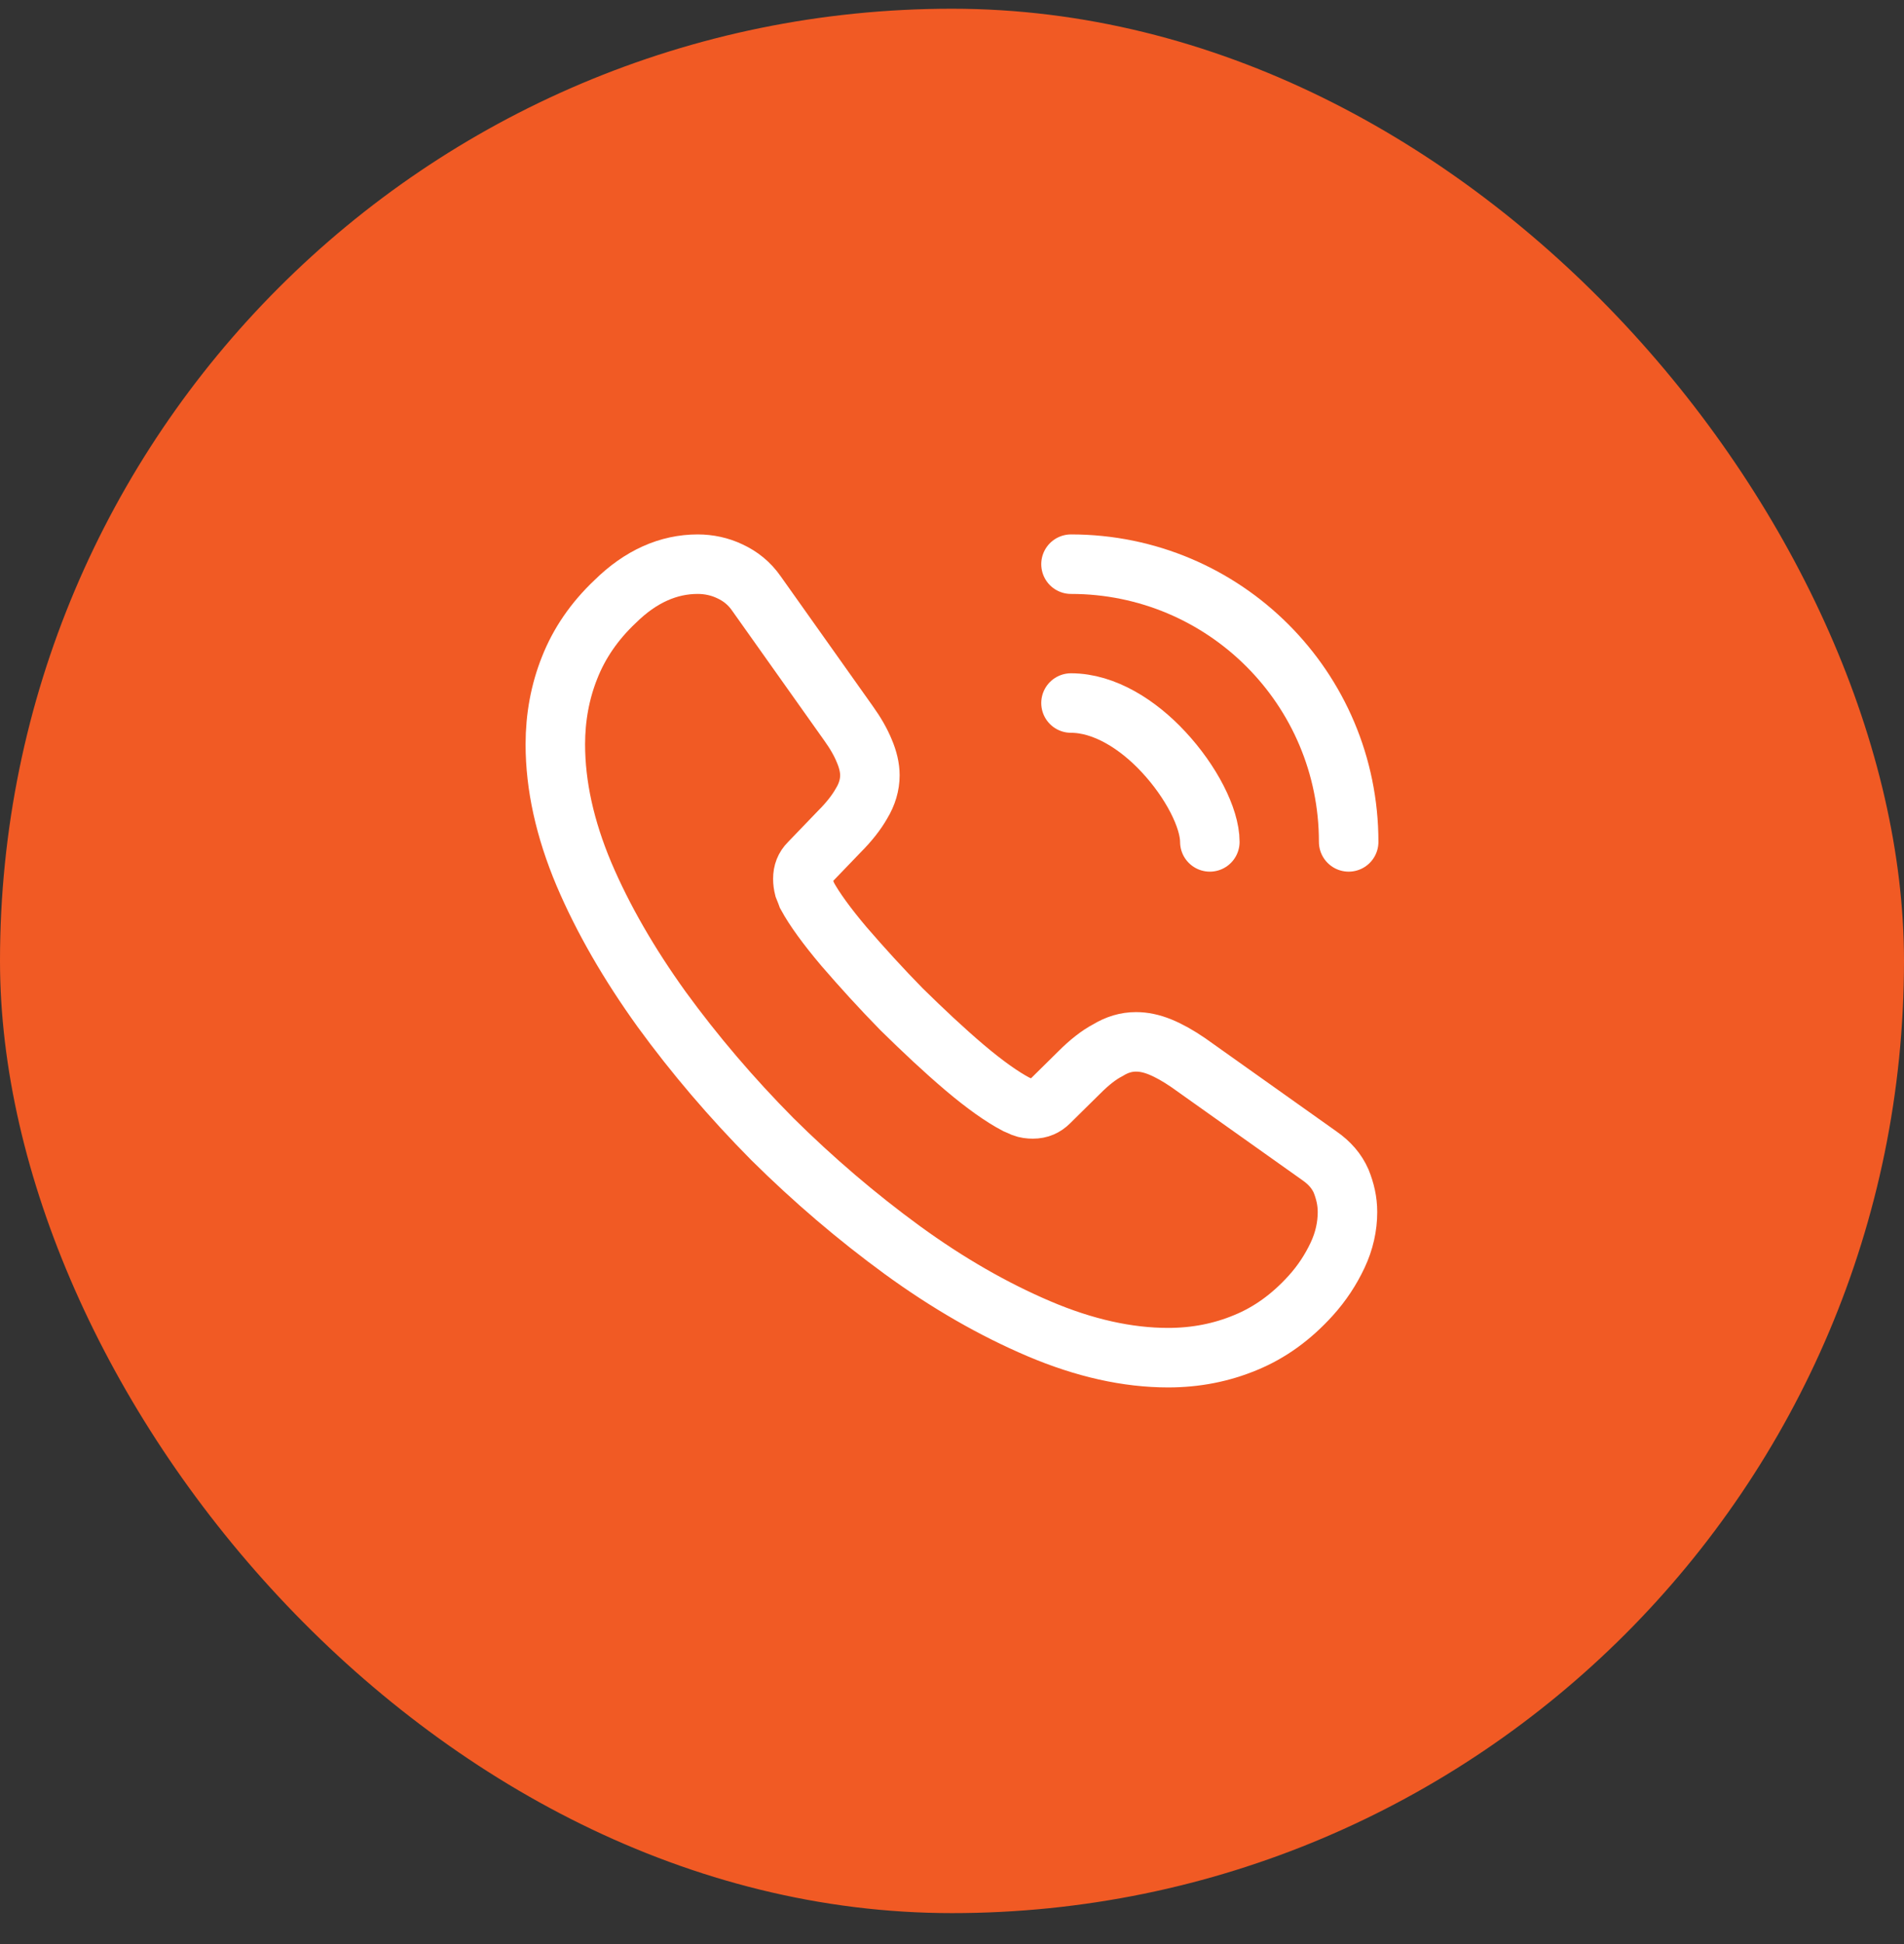
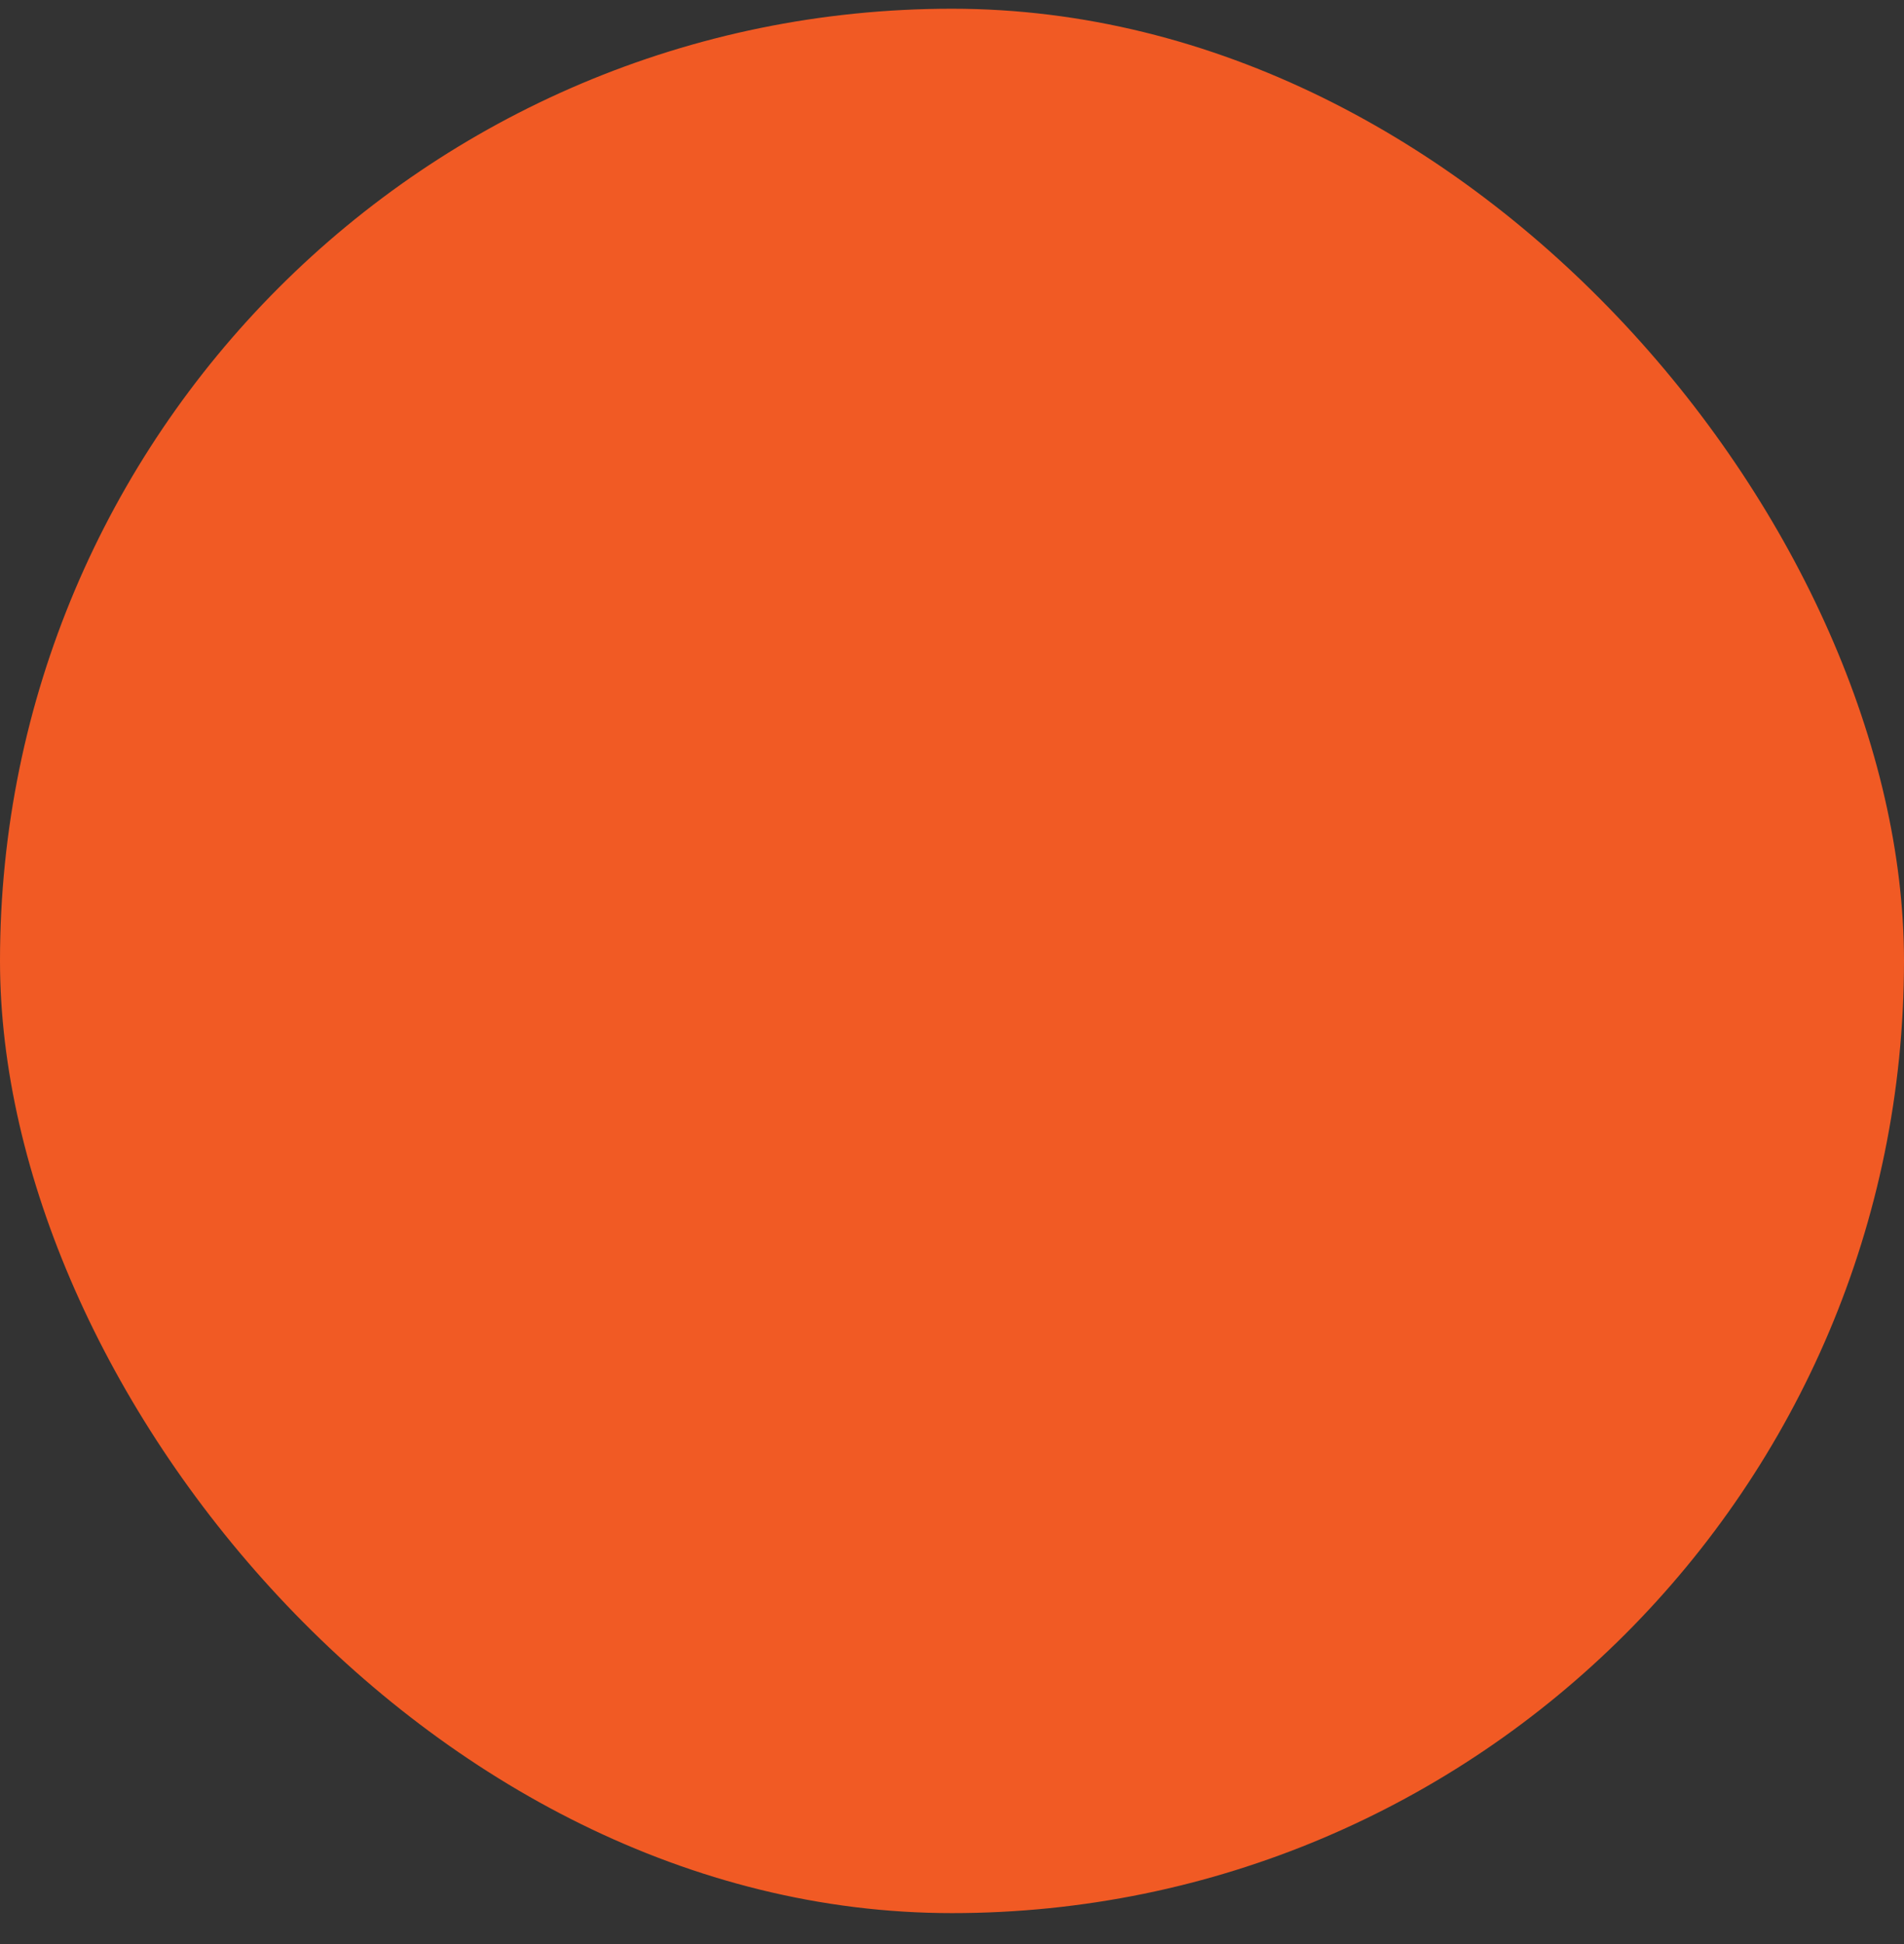
<svg xmlns="http://www.w3.org/2000/svg" width="48" height="49" viewBox="0 0 48 49" fill="none">
  <rect x="0" y="0" width="48" height="49" fill="#333333" stroke="none" />
  <rect y="0.22" width="48" height="48" rx="24" fill="#F15A24" />
  <g clip-path="url(#clip0_46_3380)">
    <g clip-path="url(#clip1_46_3380)">
-       <path d="M33.97 30.55C33.97 30.91 33.89 31.28 33.72 31.64C33.55 32 33.33 32.34 33.04 32.66C32.55 33.2 32.01 33.59 31.4 33.84C30.8 34.09 30.15 34.22 29.45 34.22C28.43 34.22 27.34 33.98 26.19 33.49C25.04 33 23.89 32.34 22.75 31.51C21.6 30.67 20.51 29.74 19.47 28.71C18.44 27.67 17.51 26.58 16.68 25.44C15.86 24.3 15.2 23.16 14.72 22.03C14.24 20.89 14 19.8 14 18.76C14 18.08 14.12 17.43 14.36 16.83C14.6 16.22 14.98 15.66 15.51 15.16C16.15 14.53 16.85 14.22 17.59 14.22C17.87 14.22 18.15 14.28 18.4 14.4C18.66 14.52 18.89 14.7 19.07 14.96L21.39 18.23C21.57 18.48 21.7 18.71 21.79 18.93C21.88 19.14 21.93 19.35 21.93 19.54C21.93 19.78 21.86 20.02 21.72 20.25C21.59 20.48 21.4 20.72 21.16 20.96L20.4 21.75C20.29 21.86 20.24 21.99 20.24 22.15C20.24 22.23 20.25 22.3 20.27 22.38C20.3 22.46 20.33 22.52 20.35 22.58C20.53 22.91 20.84 23.34 21.28 23.86C21.73 24.38 22.21 24.91 22.73 25.44C23.27 25.97 23.79 26.46 24.32 26.91C24.84 27.35 25.27 27.65 25.61 27.83C25.66 27.85 25.72 27.88 25.79 27.91C25.87 27.94 25.95 27.95 26.04 27.95C26.21 27.95 26.34 27.89 26.45 27.78L27.21 27.03C27.46 26.78 27.7 26.59 27.93 26.47C28.16 26.33 28.39 26.26 28.64 26.26C28.83 26.26 29.03 26.3 29.25 26.39C29.47 26.48 29.7 26.61 29.95 26.78L33.26 29.13C33.52 29.31 33.7 29.52 33.81 29.77C33.91 30.02 33.97 30.27 33.97 30.55Z" stroke="white" stroke-width="1.5" stroke-miterlimit="10" />
+       <path d="M33.97 30.55C33.97 30.91 33.89 31.28 33.72 31.64C33.55 32 33.33 32.34 33.04 32.66C32.55 33.2 32.01 33.59 31.4 33.84C30.8 34.09 30.15 34.22 29.45 34.22C28.43 34.22 27.34 33.98 26.19 33.49C25.04 33 23.89 32.34 22.75 31.51C21.6 30.67 20.51 29.74 19.47 28.71C18.44 27.67 17.51 26.58 16.68 25.44C15.86 24.3 15.2 23.16 14.72 22.03C14.24 20.89 14 19.8 14 18.76C14 18.08 14.12 17.43 14.36 16.83C14.6 16.22 14.98 15.66 15.51 15.16C16.15 14.53 16.85 14.22 17.59 14.22C17.87 14.22 18.15 14.28 18.4 14.4C18.66 14.52 18.89 14.7 19.07 14.96L21.39 18.23C21.57 18.48 21.7 18.71 21.79 18.93C21.88 19.14 21.93 19.35 21.93 19.54C21.93 19.78 21.86 20.02 21.72 20.25C21.59 20.48 21.4 20.72 21.16 20.96L20.4 21.75C20.29 21.86 20.24 21.99 20.24 22.15C20.24 22.23 20.25 22.3 20.27 22.38C20.3 22.46 20.33 22.52 20.35 22.58C20.53 22.91 20.84 23.34 21.28 23.86C23.27 25.97 23.79 26.46 24.32 26.91C24.84 27.35 25.27 27.65 25.61 27.83C25.66 27.85 25.72 27.88 25.79 27.91C25.87 27.94 25.95 27.95 26.04 27.95C26.21 27.95 26.34 27.89 26.45 27.78L27.21 27.03C27.46 26.78 27.7 26.59 27.93 26.47C28.16 26.33 28.39 26.26 28.64 26.26C28.83 26.26 29.03 26.3 29.25 26.39C29.47 26.48 29.7 26.61 29.95 26.78L33.26 29.13C33.52 29.31 33.7 29.52 33.81 29.77C33.91 30.02 33.97 30.27 33.97 30.55Z" stroke="white" stroke-width="1.5" stroke-miterlimit="10" />
      <path d="M30.5 21.22C30.5 20.62 30.03 19.7 29.33 18.95C28.69 18.26 27.84 17.72 27 17.72" stroke="white" stroke-width="1.5" stroke-linecap="round" stroke-linejoin="round" />
      <path d="M34 21.22C34 17.35 30.87 14.22 27 14.22" stroke="white" stroke-width="1.5" stroke-linecap="round" stroke-linejoin="round" />
    </g>
  </g>
  <defs>
    <clipPath id="clip0_46_3380">
-       <rect width="24" height="24" fill="white" transform="translate(12 12.22)" />
-     </clipPath>
+       </clipPath>
    <clipPath id="clip1_46_3380">
      <rect width="24" height="24" fill="white" transform="translate(12 12.22)" />
    </clipPath>
  </defs>
</svg>